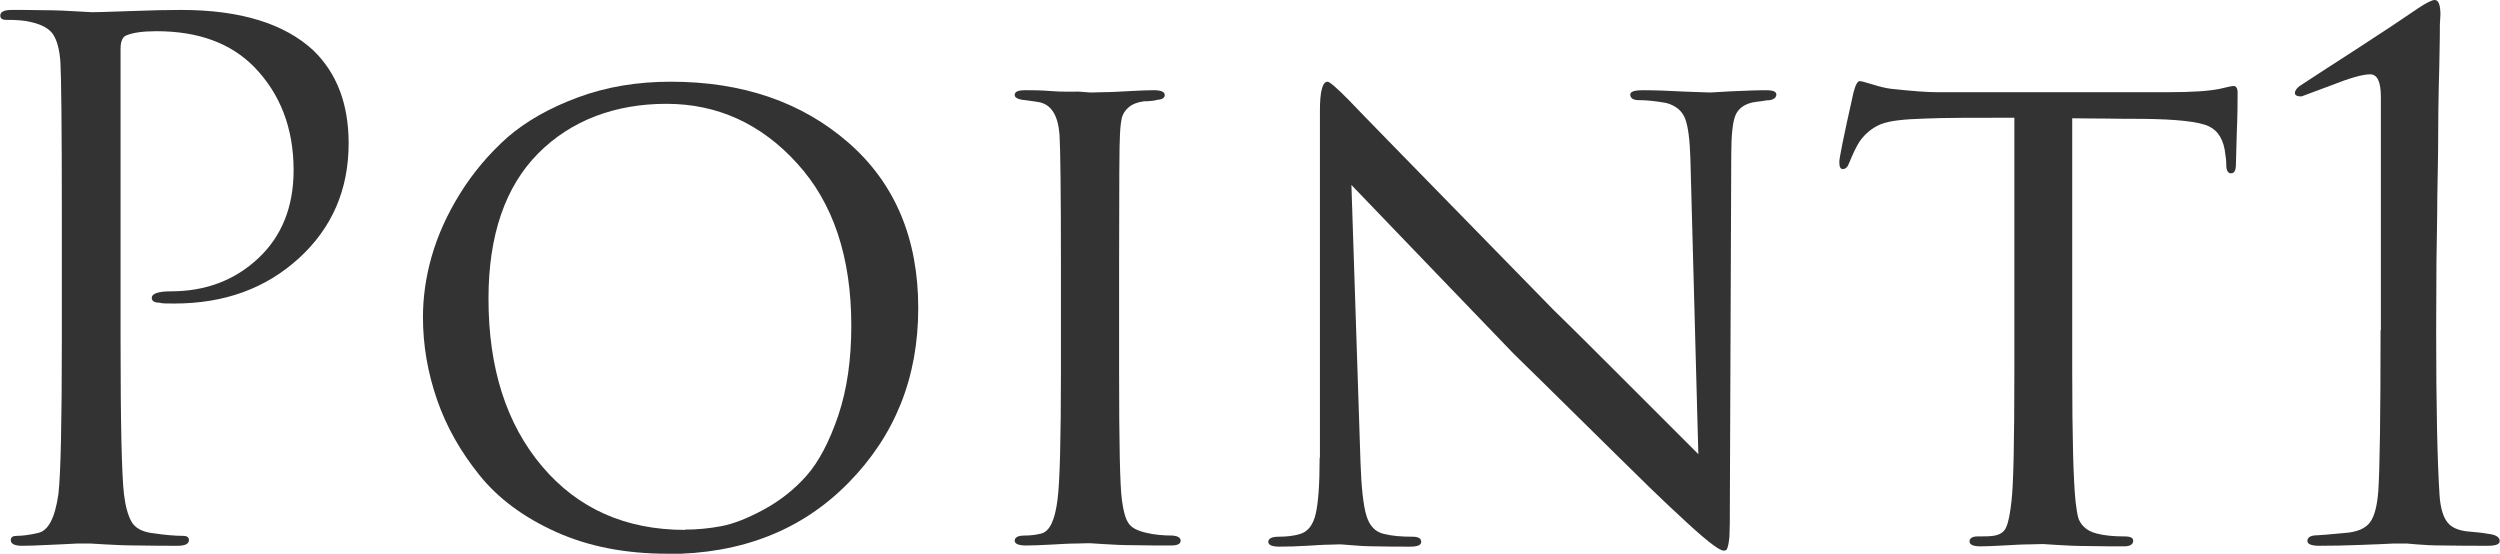
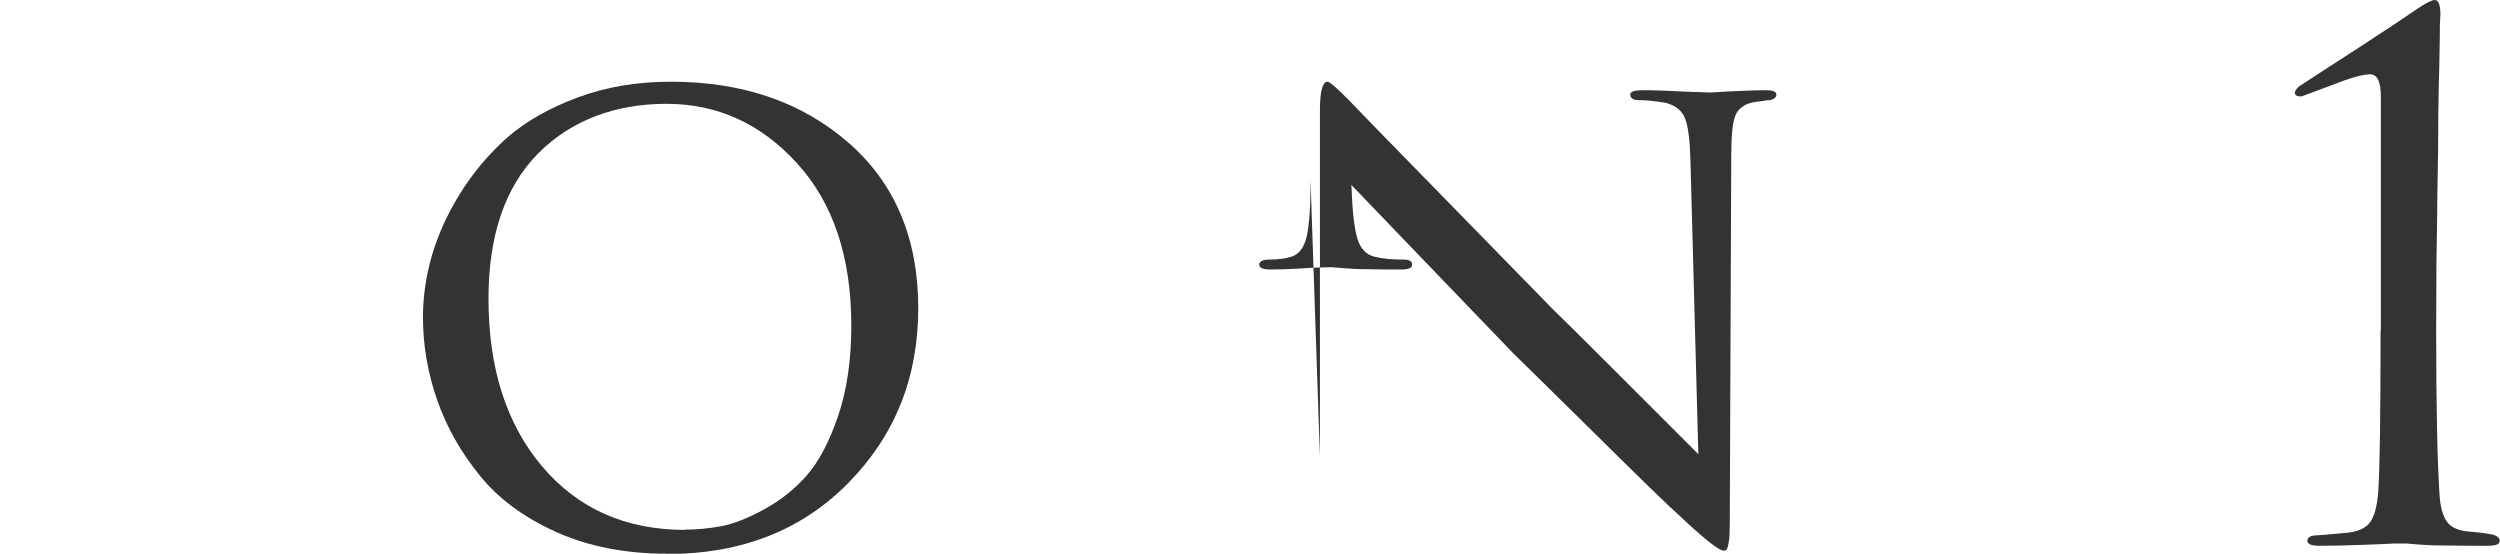
<svg xmlns="http://www.w3.org/2000/svg" id="Layer_1" width="88.13" height="19.52" viewBox="0 0 88.13 19.52">
  <g isolation="isolate">
    <g isolation="isolate">
-       <path d="m2.18,12v-4.4c0-3.07-.02-4.87-.05-5.4-.03-.45-.12-.78-.26-.99-.14-.21-.41-.35-.81-.44-.2-.05-.48-.07-.85-.07-.13,0-.2-.05-.2-.15,0-.13.13-.2.4-.2.33,0,.72,0,1.15.01.43,0,.81.02,1.14.04.33.02.5.03.54.03.13,0,.58-.01,1.35-.04.77-.03,1.37-.04,1.8-.04,2.08,0,3.63.48,4.65,1.42.83.8,1.25,1.89,1.25,3.28,0,1.63-.58,2.98-1.75,4.05-1.17,1.07-2.63,1.6-4.4,1.6-.27,0-.44,0-.52-.03-.18,0-.27-.06-.27-.17,0-.15.23-.23.67-.23,1.23,0,2.26-.39,3.09-1.17.83-.78,1.24-1.82,1.24-3.1,0-1.48-.47-2.7-1.4-3.65-.82-.83-1.96-1.25-3.43-1.25-.48,0-.84.05-1.07.15-.13.05-.2.21-.2.47v10.28c0,2.92.04,4.72.12,5.42.05.42.14.74.26.96.12.22.36.36.71.41.47.07.84.1,1.12.1.13,0,.2.05.2.15,0,.13-.13.2-.4.2-.4,0-.85,0-1.34-.01-.49,0-.9-.02-1.23-.04-.32-.02-.5-.03-.51-.03h-.45c-.3.02-.65.03-1.04.05s-.7.03-.91.03c-.27,0-.4-.07-.4-.2,0-.1.07-.15.2-.15.2,0,.45-.03.75-.1.37-.07.61-.53.73-1.38.08-.7.12-2.51.12-5.42Z" fill="#333" stroke-width="0" />
      <path d="m23.53,19.52c-1.47,0-2.77-.25-3.91-.76-1.14-.51-2.05-1.18-2.71-2-.67-.83-1.17-1.71-1.5-2.66-.33-.95-.5-1.92-.5-2.92,0-.7.1-1.42.31-2.15.21-.73.54-1.47,1-2.21.46-.74,1.02-1.4,1.67-1.98.66-.57,1.49-1.04,2.49-1.41,1-.37,2.09-.55,3.27-.55,2.53,0,4.62.72,6.26,2.15,1.64,1.43,2.46,3.38,2.46,5.83s-.82,4.49-2.46,6.16c-1.64,1.67-3.77,2.51-6.39,2.51Zm.62-.85c.42,0,.84-.04,1.27-.12.43-.08.94-.28,1.51-.59.57-.31,1.08-.71,1.51-1.2.43-.49.8-1.2,1.11-2.11.31-.92.46-1.97.46-3.17,0-2.42-.64-4.33-1.91-5.72-1.27-1.4-2.81-2.1-4.61-2.1s-3.36.58-4.52,1.75-1.75,2.88-1.75,5.12c0,2.45.63,4.42,1.89,5.91s2.94,2.24,5.04,2.24Z" fill="#333" stroke-width="0" />
-       <path d="m37.4,13.08v-3.75c0-2.6-.02-4.12-.05-4.58-.05-.68-.29-1.07-.73-1.15-.1-.02-.21-.03-.34-.05s-.2-.03-.24-.03c-.18-.03-.27-.09-.27-.17,0-.12.12-.17.38-.17.23,0,.53,0,.9.03s.69.02.98.02l.4.03s.17,0,.45-.01c.28,0,.6-.02.96-.04s.64-.03.84-.03c.25,0,.38.06.38.17,0,.1-.09.16-.27.17-.05.02-.12.03-.23.04s-.17.01-.23.01c-.23.03-.41.1-.54.21s-.2.23-.24.36c-.03.13-.06.34-.07.62-.02.23-.03,1.75-.03,4.55v3.75c0,2.57.03,4.09.1,4.57.05.38.12.65.23.81.1.16.31.27.62.34.28.07.6.1.95.1.18.02.27.08.27.18,0,.12-.12.17-.35.17-.38,0-.8,0-1.25-.01-.45,0-.83-.02-1.12-.04-.3-.02-.46-.03-.48-.03s-.16,0-.44.01c-.27,0-.6.02-.96.04-.37.02-.65.03-.85.03-.27,0-.4-.06-.4-.17s.11-.18.33-.18c.2,0,.4-.02.6-.07.3-.07.49-.47.58-1.2.08-.6.12-2.12.12-4.55Z" fill="#333" stroke-width="0" />
-       <path d="m46.53,16.12V3.9c0-.68.09-1.02.27-1.02.07,0,.33.22.77.67.15.17,2.55,2.62,7.2,7.38.67.65,1.63,1.61,2.9,2.88l2.2,2.2-.28-10.4c-.02-.68-.08-1.16-.19-1.44-.11-.27-.33-.45-.66-.54-.38-.07-.71-.1-.97-.1-.2,0-.3-.07-.3-.2,0-.1.15-.15.45-.15.43,0,.93.02,1.5.05l.85.03s.26-.01.72-.04c.47-.02.89-.04,1.28-.04.23,0,.35.05.35.15s-.08.17-.22.2c-.03,0-.12,0-.26.03-.14.02-.26.03-.36.05-.3.07-.5.22-.6.45s-.15.71-.15,1.42l-.05,12.55c0,.32,0,.56-.01.74,0,.17-.02.31-.04.41s-.04.16-.06.19-.06.04-.11.04c-.17,0-.72-.44-1.65-1.32-.03-.02-.35-.32-.96-.91-.61-.59-1.42-1.4-2.45-2.41s-1.8-1.78-2.34-2.3c-1.73-1.8-3.64-3.78-5.72-5.95l.32,9.77c.03.9.1,1.53.21,1.89s.31.57.61.64c.27.07.61.1,1.02.1.2,0,.3.06.3.18s-.13.17-.4.17c-.4,0-.79,0-1.16-.01-.38,0-.67-.02-.89-.04-.22-.02-.34-.03-.38-.03s-.16,0-.38.01c-.22,0-.49.02-.83.04-.33.02-.66.03-.97.03-.25,0-.38-.06-.38-.17s.12-.18.35-.18c.3,0,.56-.03.78-.1.27-.08.45-.32.54-.7.09-.38.14-1.04.14-1.97Z" fill="#333" stroke-width="0" />
-       <path d="m73.05,4.15v8.93c0,2.32.04,3.86.12,4.62.03.25.06.43.09.54s.09.22.2.33.26.19.46.24c.27.07.59.1.98.1.2,0,.3.05.3.15,0,.13-.11.2-.32.2-.38,0-.8,0-1.25-.01-.45,0-.83-.02-1.12-.04l-.48-.03s-.17,0-.45.01c-.28,0-.6.02-.96.04-.36.02-.63.03-.81.03-.25,0-.38-.06-.38-.17s.09-.18.28-.18c.23,0,.42,0,.55-.02.23-.03.39-.13.46-.3.08-.17.14-.48.19-.93.07-.6.1-2.12.1-4.57V4.15c-1.43,0-2.48,0-3.15.03-.75.02-1.27.08-1.56.2-.29.12-.54.32-.74.6-.12.18-.24.44-.38.78-.05.13-.12.2-.22.2-.08,0-.12-.08-.12-.23-.02-.08.15-.91.5-2.47.07-.27.14-.4.22-.4.05,0,.21.04.46.12.26.08.47.13.64.15.73.08,1.27.12,1.6.12h8.2c.82,0,1.42-.04,1.8-.12.28-.07.44-.1.47-.1.1,0,.15.08.15.23,0,.28,0,.77-.03,1.47-.02.7-.03,1.06-.03,1.08,0,.2-.06.3-.17.3s-.17-.1-.17-.3c0-.07,0-.18-.03-.35-.05-.52-.25-.85-.59-1.01s-1.13-.25-2.36-.26c-.33,0-.77,0-1.31-.01-.54,0-.92-.01-1.14-.01Z" fill="#333" stroke-width="0" />
+       <path d="m46.53,16.12V3.9c0-.68.09-1.02.27-1.02.07,0,.33.22.77.67.15.17,2.55,2.62,7.2,7.38.67.65,1.63,1.61,2.9,2.88l2.2,2.2-.28-10.4c-.02-.68-.08-1.16-.19-1.44-.11-.27-.33-.45-.66-.54-.38-.07-.71-.1-.97-.1-.2,0-.3-.07-.3-.2,0-.1.15-.15.45-.15.43,0,.93.02,1.5.05l.85.03s.26-.01.72-.04c.47-.02.89-.04,1.28-.04.23,0,.35.05.35.15s-.08.17-.22.2c-.03,0-.12,0-.26.03-.14.02-.26.03-.36.05-.3.07-.5.22-.6.45s-.15.71-.15,1.42l-.05,12.55c0,.32,0,.56-.01.74,0,.17-.02.31-.04.41s-.04.16-.06.19-.06.04-.11.04c-.17,0-.72-.44-1.65-1.32-.03-.02-.35-.32-.96-.91-.61-.59-1.42-1.4-2.45-2.41s-1.8-1.78-2.34-2.3c-1.73-1.8-3.64-3.78-5.72-5.95c.03.9.1,1.53.21,1.89s.31.57.61.64c.27.07.61.1,1.02.1.2,0,.3.06.3.18s-.13.17-.4.17c-.4,0-.79,0-1.16-.01-.38,0-.67-.02-.89-.04-.22-.02-.34-.03-.38-.03s-.16,0-.38.01c-.22,0-.49.02-.83.04-.33.02-.66.03-.97.03-.25,0-.38-.06-.38-.17s.12-.18.35-.18c.3,0,.56-.03.78-.1.27-.08.45-.32.54-.7.09-.38.14-1.04.14-1.97Z" fill="#333" stroke-width="0" />
      <path d="m83.93,11.65V3.42c0-.53-.12-.8-.38-.8s-.72.13-1.4.4l-1.02.38c-.15,0-.23-.04-.23-.12s.06-.17.17-.25c.53-.35,1.23-.8,2.08-1.35.85-.55,1.54-1.01,2.08-1.38.3-.2.5-.3.6-.3.13,0,.2.17.2.52l-.02.35c0,.22,0,.52-.01.9,0,.38-.02.83-.03,1.35s-.02,1.11-.02,1.77c0,.67-.02,1.35-.03,2.05,0,.7-.02,1.46-.03,2.29,0,.83-.01,1.63-.01,2.41,0,2.67.04,4.61.12,5.83.03.42.12.73.26.92.14.2.4.32.79.35.23.02.46.04.67.08.27.03.4.12.4.25,0,.12-.14.17-.43.17-.55,0-1.05,0-1.5-.01-.45,0-.78-.02-1-.04l-.35-.03h-.45c-.3.02-.7.03-1.19.05s-.97.03-1.44.03c-.28,0-.42-.06-.42-.17,0-.13.12-.2.35-.2.08,0,.4-.03.95-.08.45-.03.75-.16.91-.38.16-.22.25-.58.29-1.1.05-.73.08-2.62.08-5.68Z" fill="#333" stroke-width="0" />
    </g>
  </g>
</svg>